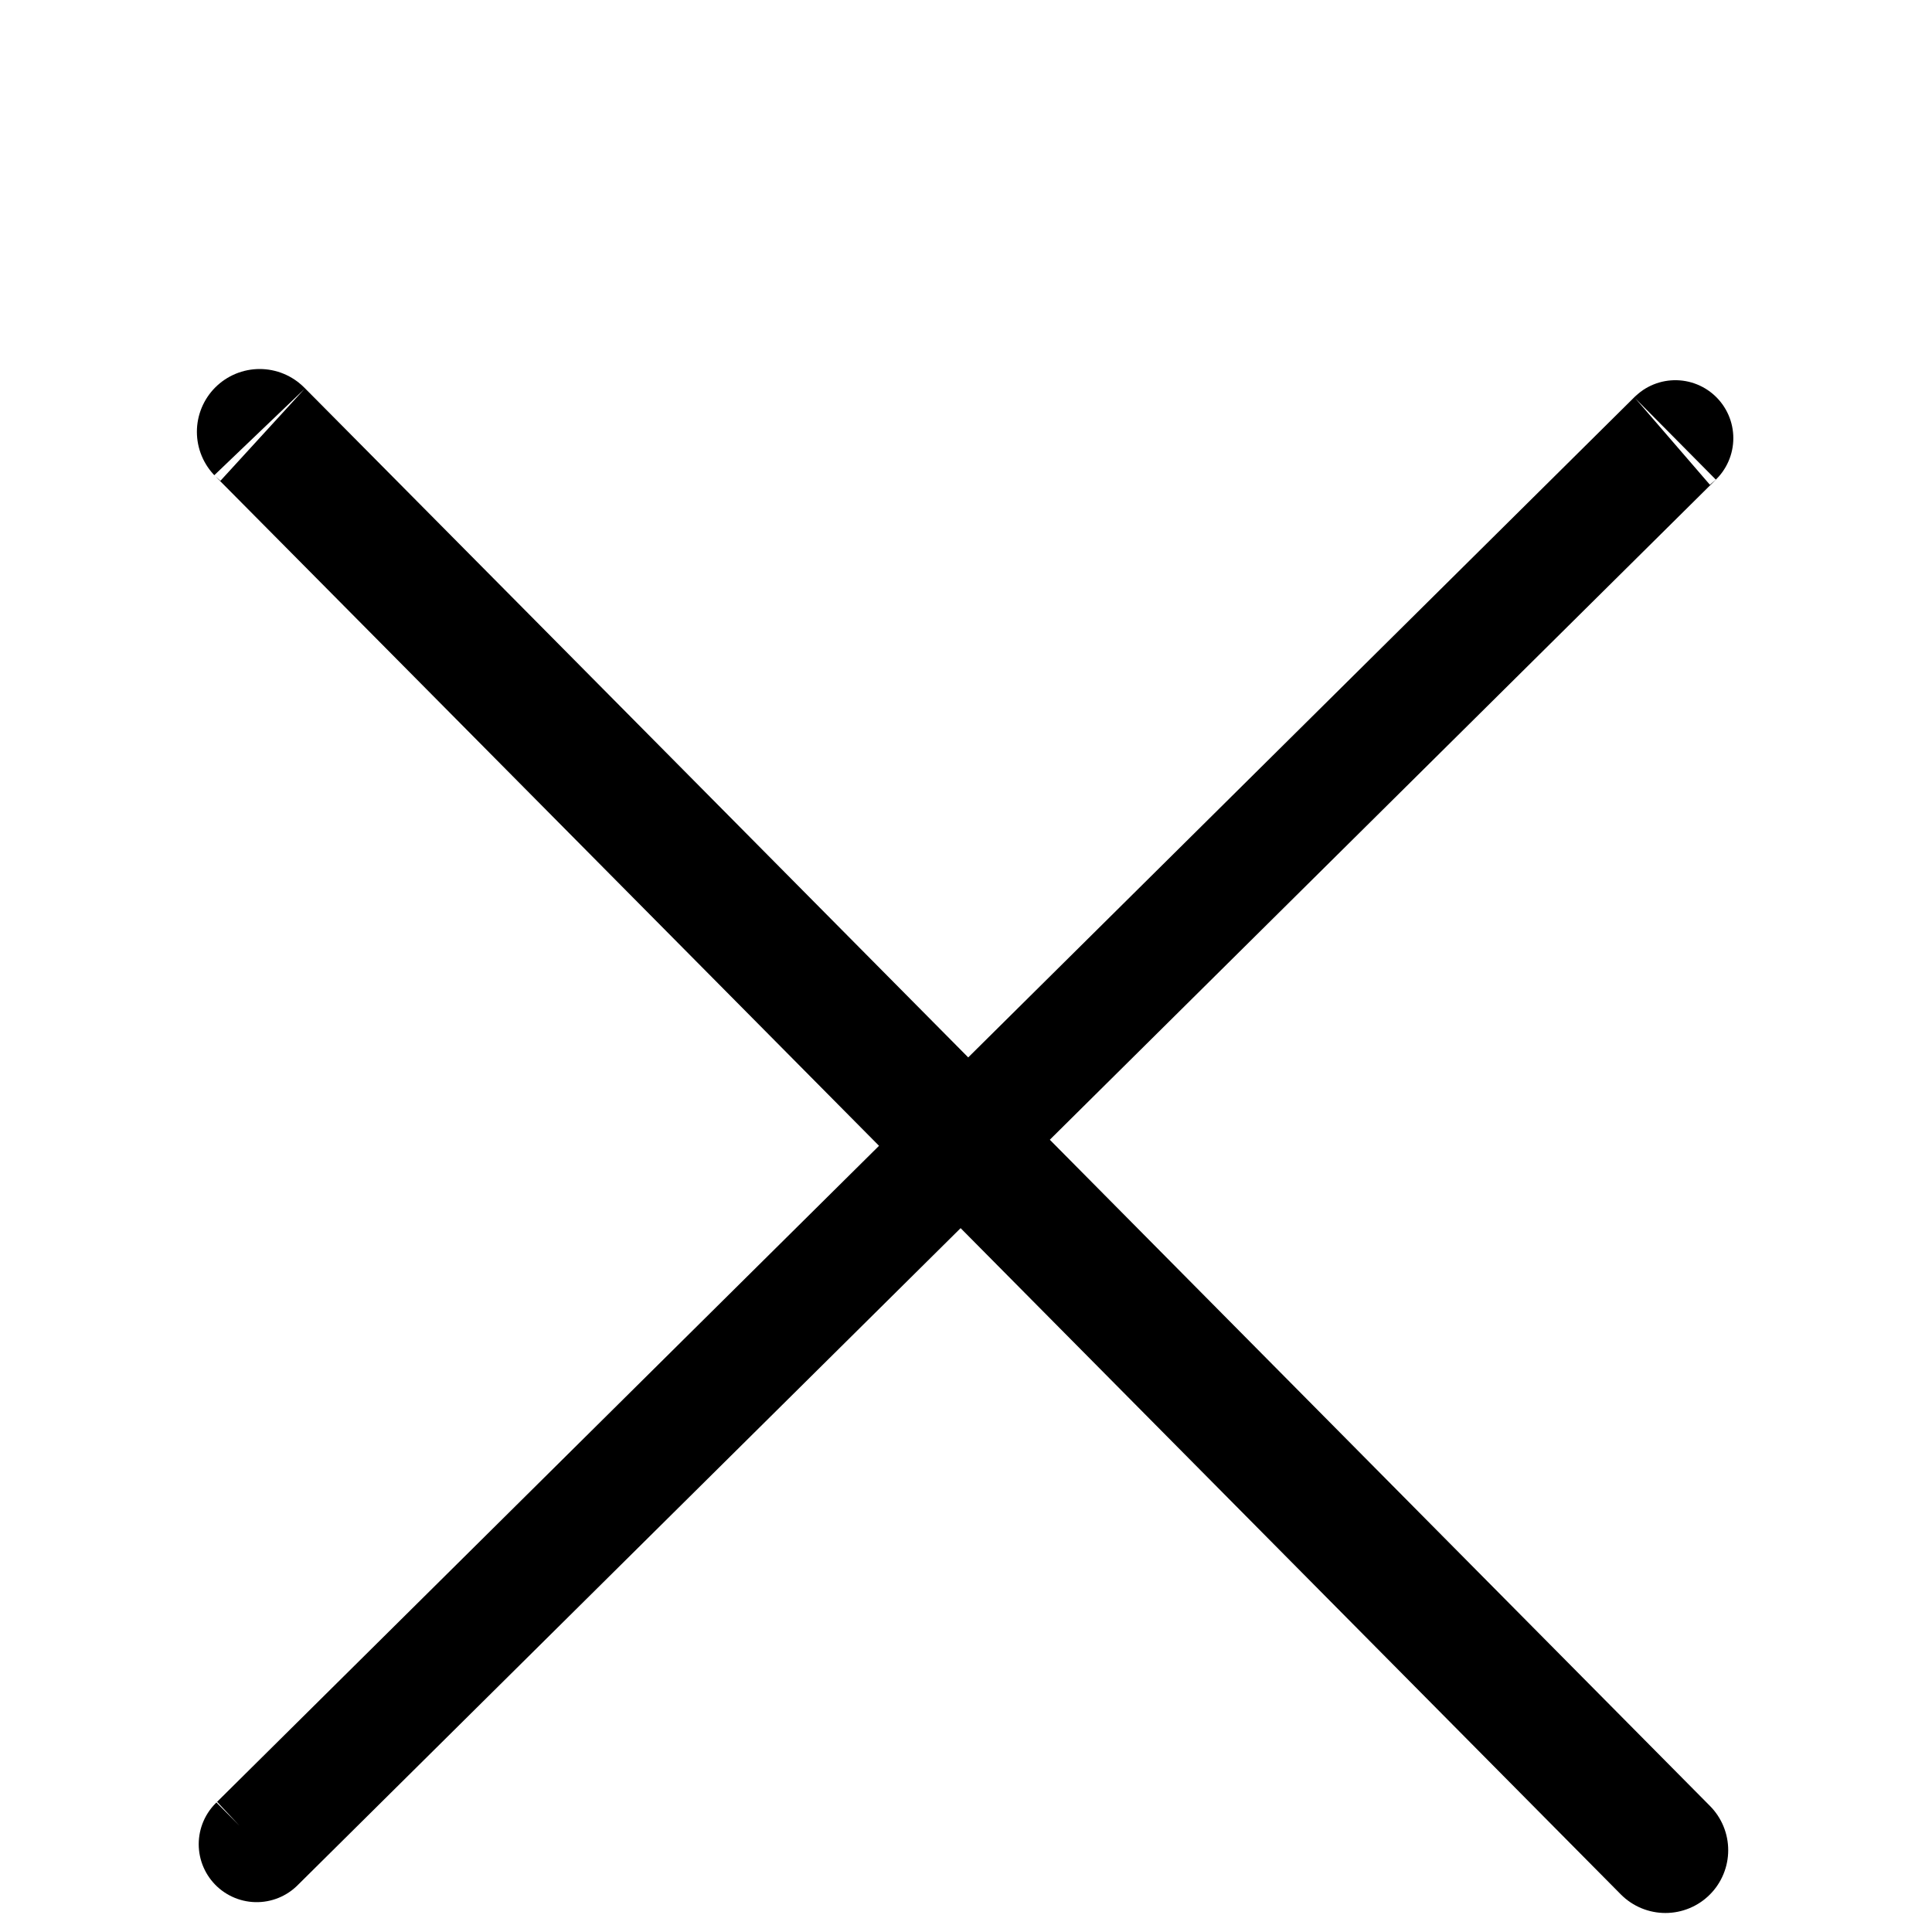
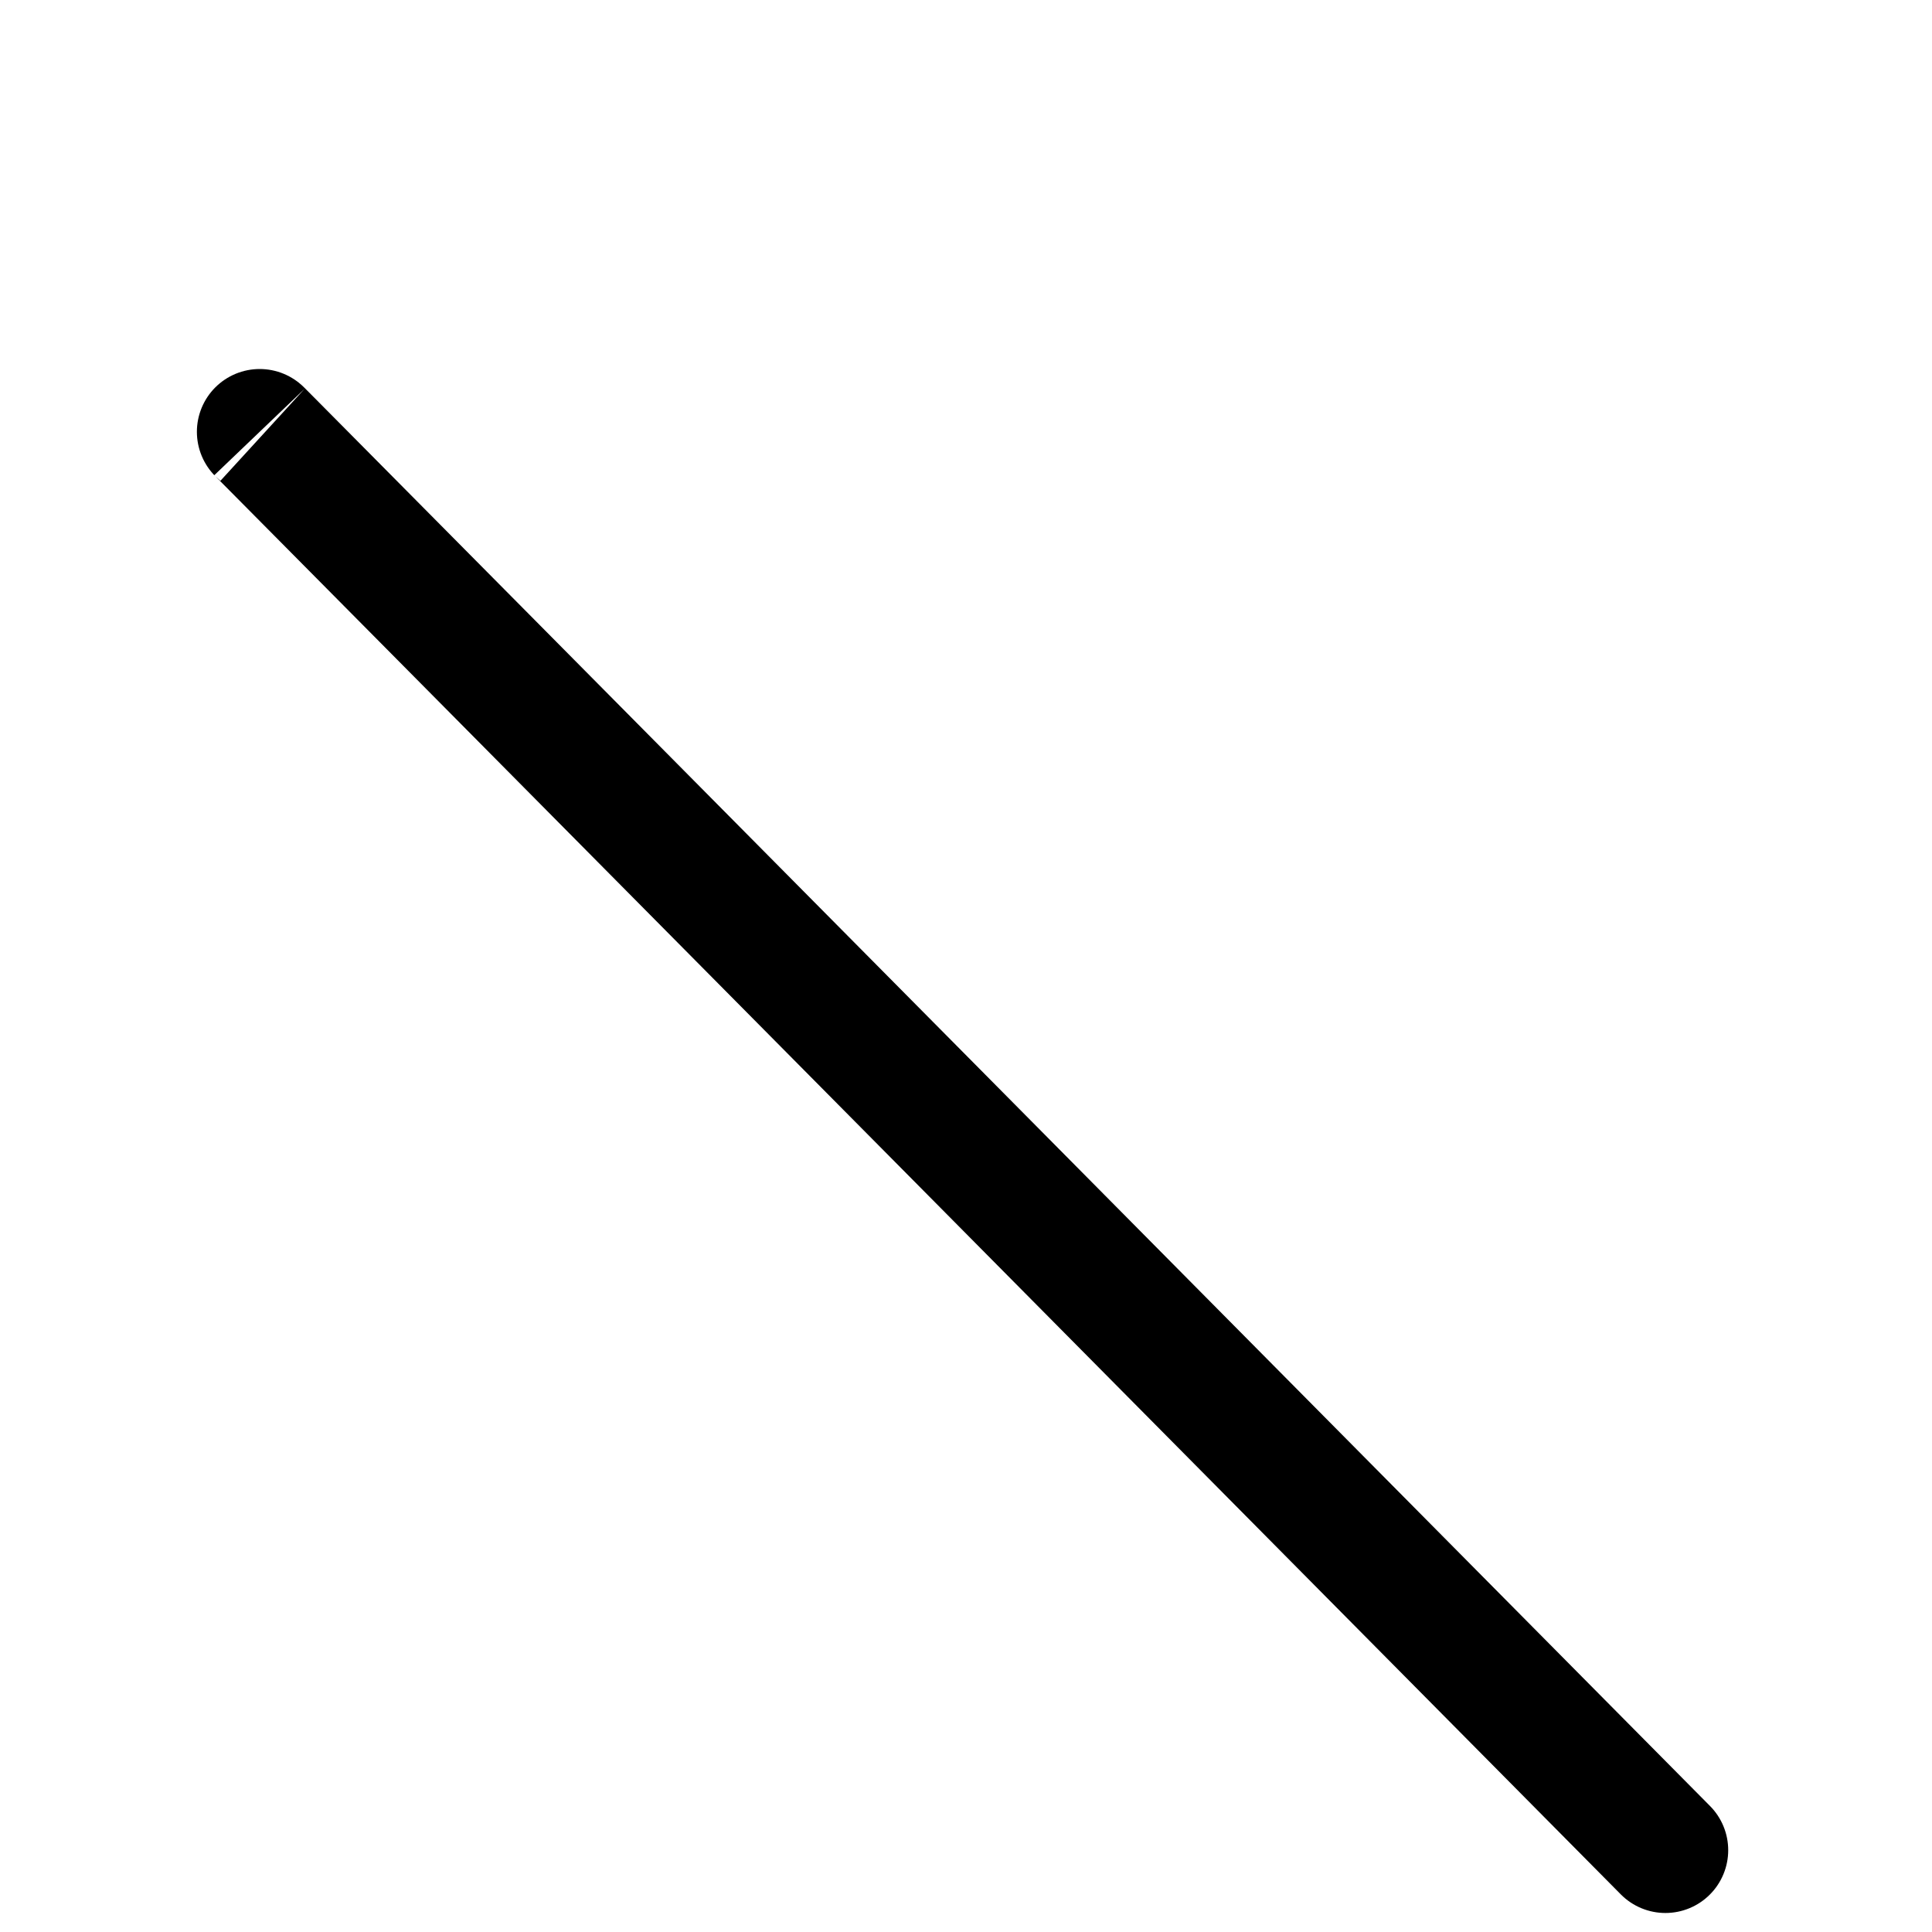
<svg xmlns="http://www.w3.org/2000/svg" id="cross" width="1000" height="1000" viewBox="0 0 1000 1000">
  <defs>
    <style>.cls-1{stroke-width:65px;}.cls-1,.cls-2{fill:none;stroke:#000;stroke-miterlimit:10;}.cls-2{stroke-width:60px;}</style>
  </defs>
  <path class="cls-1" d="M134.41,223.5c-3.97-4.15,745.32,752.02,727.32,733.87" />
-   <path class="cls-2" d="M867.01,226.95c12.79-12.67-752.02,745.32-733.87,727.32" />
</svg>